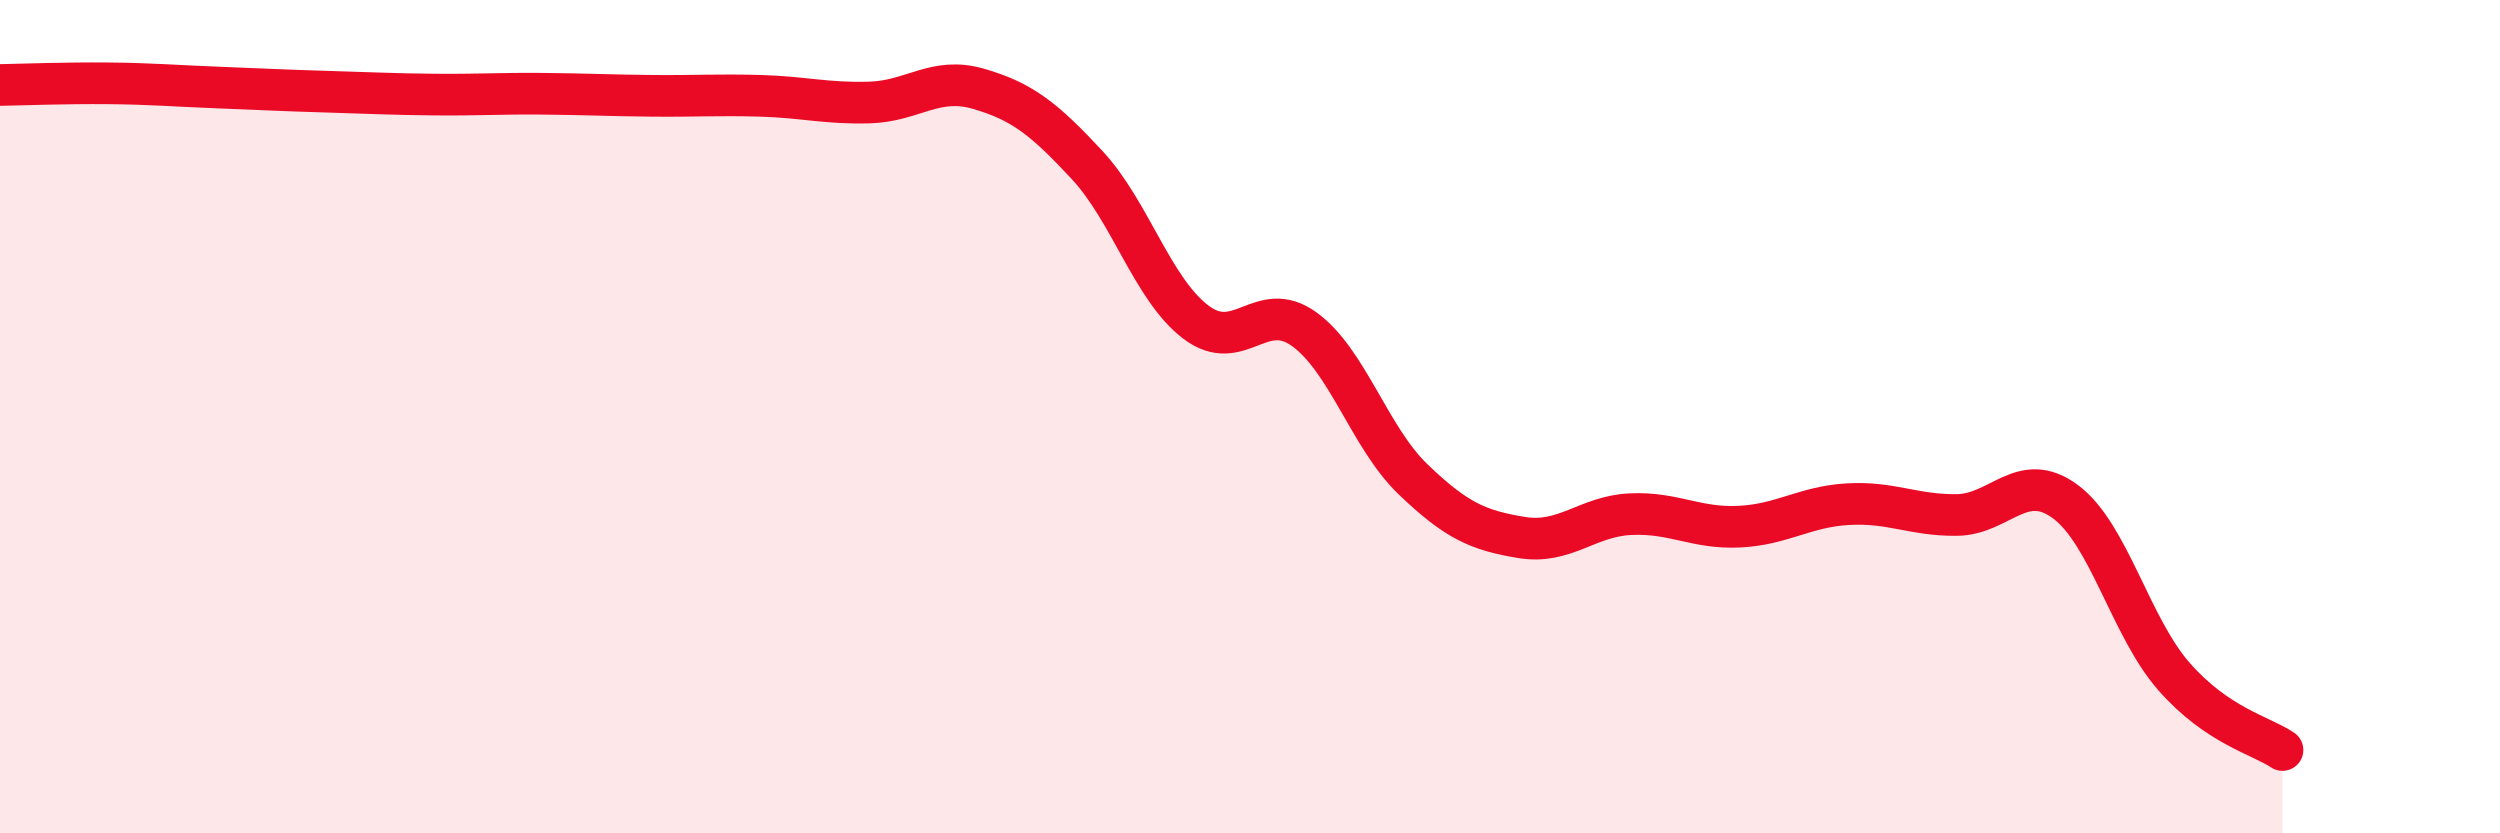
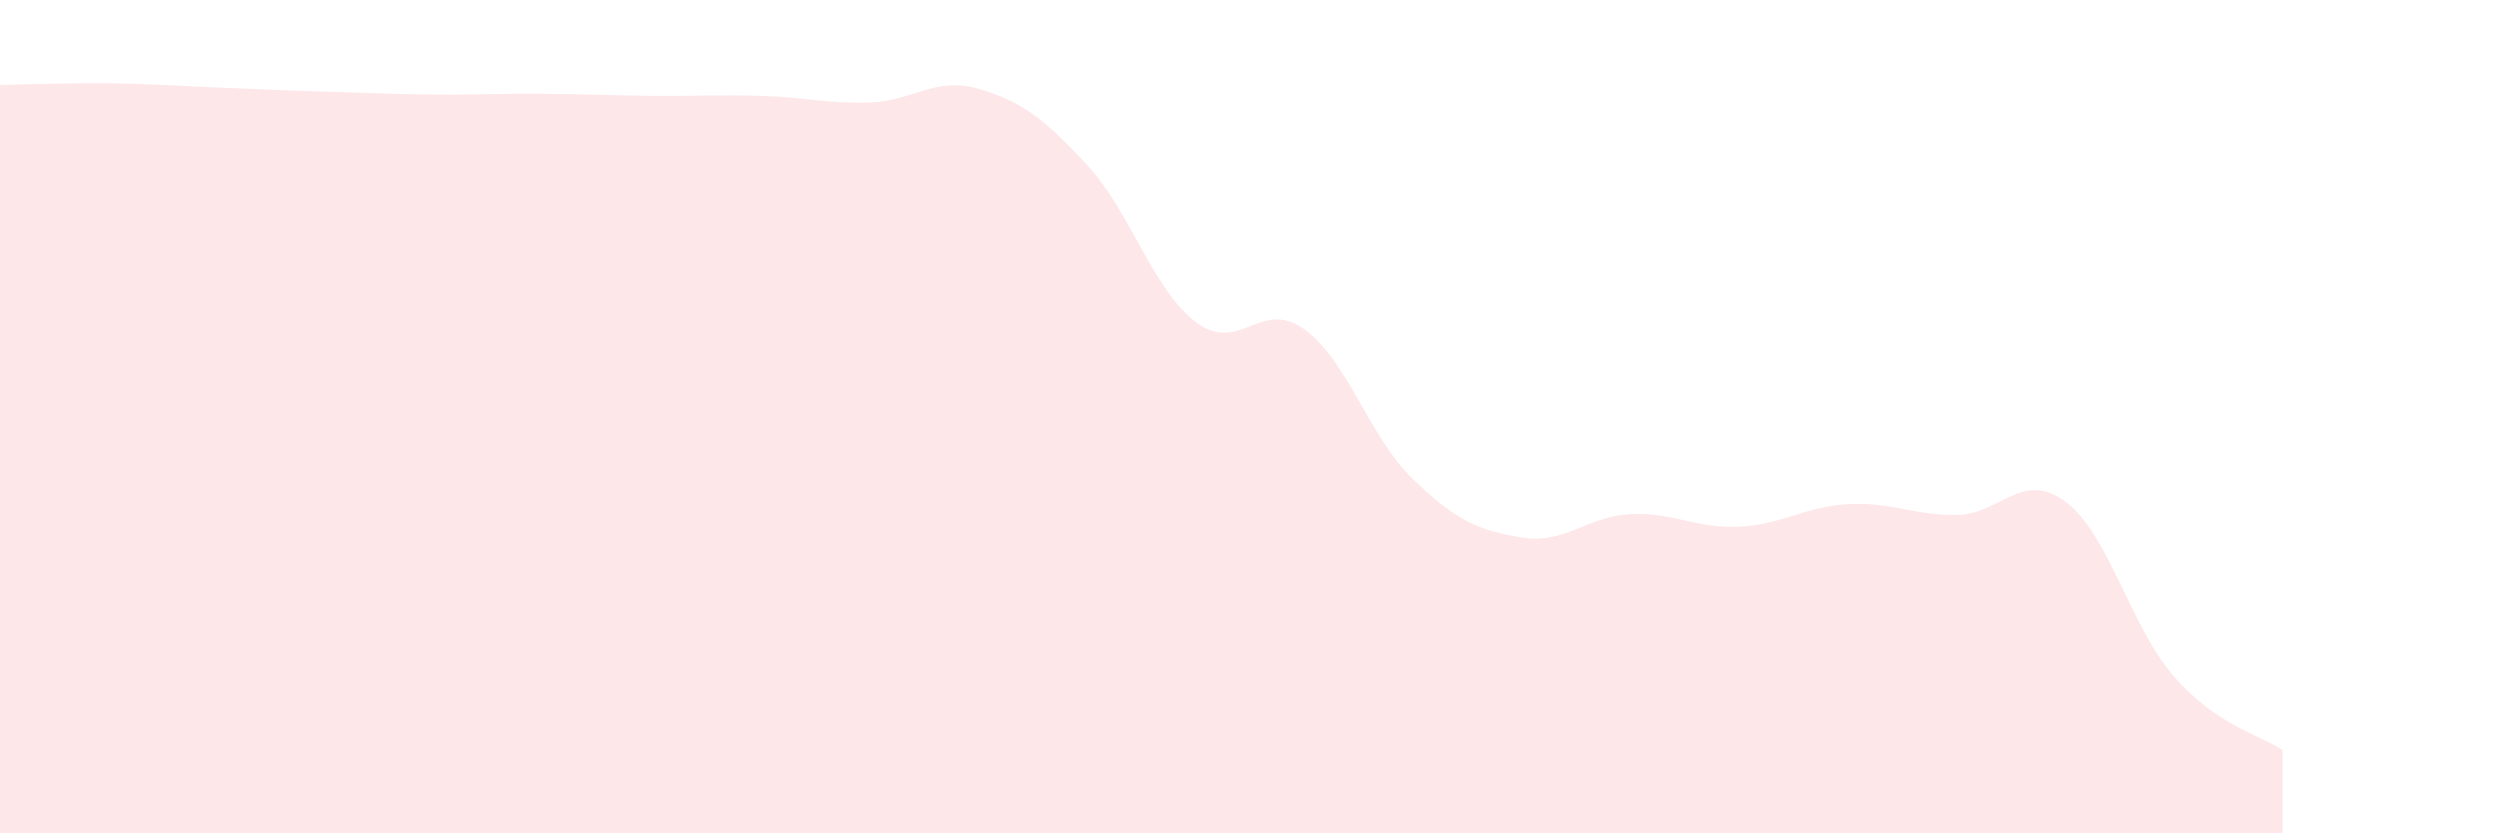
<svg xmlns="http://www.w3.org/2000/svg" width="60" height="20" viewBox="0 0 60 20">
  <path d="M 0,2.04 C 0.52,2.03 1.57,1.99 2.61,2 C 3.65,2.01 4.18,2.06 5.22,2.1 C 6.26,2.14 6.79,2.17 7.83,2.2 C 8.87,2.23 9.39,2.26 10.43,2.27 C 11.47,2.28 12,2.24 13.04,2.25 C 14.08,2.26 14.61,2.29 15.65,2.3 C 16.69,2.31 17.22,2.27 18.26,2.3 C 19.3,2.33 19.83,2.49 20.87,2.46 C 21.91,2.43 22.44,1.83 23.48,2.13 C 24.52,2.43 25.05,2.84 26.09,3.96 C 27.13,5.08 27.66,6.94 28.7,7.73 C 29.74,8.52 30.26,7.15 31.3,7.9 C 32.34,8.65 32.87,10.5 33.91,11.5 C 34.95,12.5 35.48,12.73 36.52,12.9 C 37.56,13.07 38.09,12.39 39.13,12.34 C 40.17,12.29 40.7,12.69 41.74,12.64 C 42.78,12.59 43.31,12.16 44.35,12.1 C 45.39,12.04 45.92,12.37 46.96,12.36 C 48,12.35 48.53,11.27 49.57,12.04 C 50.61,12.81 51.13,15.04 52.17,16.23 C 53.21,17.42 54.26,17.65 54.78,18L54.78 20L0 20Z" fill="#EB0A25" opacity="0.1" stroke-linecap="round" stroke-linejoin="round" />
-   <path d="M 0,2.04 C 0.52,2.03 1.57,1.99 2.61,2 C 3.65,2.01 4.18,2.06 5.22,2.1 C 6.26,2.14 6.79,2.17 7.83,2.2 C 8.87,2.23 9.39,2.26 10.43,2.27 C 11.47,2.28 12,2.24 13.04,2.25 C 14.08,2.26 14.61,2.29 15.65,2.3 C 16.69,2.31 17.22,2.27 18.26,2.3 C 19.3,2.33 19.83,2.49 20.87,2.46 C 21.91,2.43 22.44,1.83 23.48,2.13 C 24.52,2.43 25.05,2.84 26.09,3.96 C 27.13,5.08 27.66,6.94 28.7,7.73 C 29.74,8.52 30.26,7.15 31.3,7.9 C 32.34,8.65 32.87,10.5 33.91,11.5 C 34.95,12.5 35.48,12.73 36.52,12.9 C 37.56,13.07 38.09,12.39 39.13,12.34 C 40.17,12.29 40.7,12.69 41.74,12.64 C 42.78,12.59 43.31,12.16 44.35,12.1 C 45.39,12.04 45.92,12.37 46.96,12.36 C 48,12.35 48.53,11.27 49.57,12.04 C 50.61,12.81 51.13,15.04 52.17,16.23 C 53.21,17.42 54.26,17.65 54.78,18" stroke="#EB0A25" stroke-width="1" fill="none" stroke-linecap="round" stroke-linejoin="round" />
</svg>